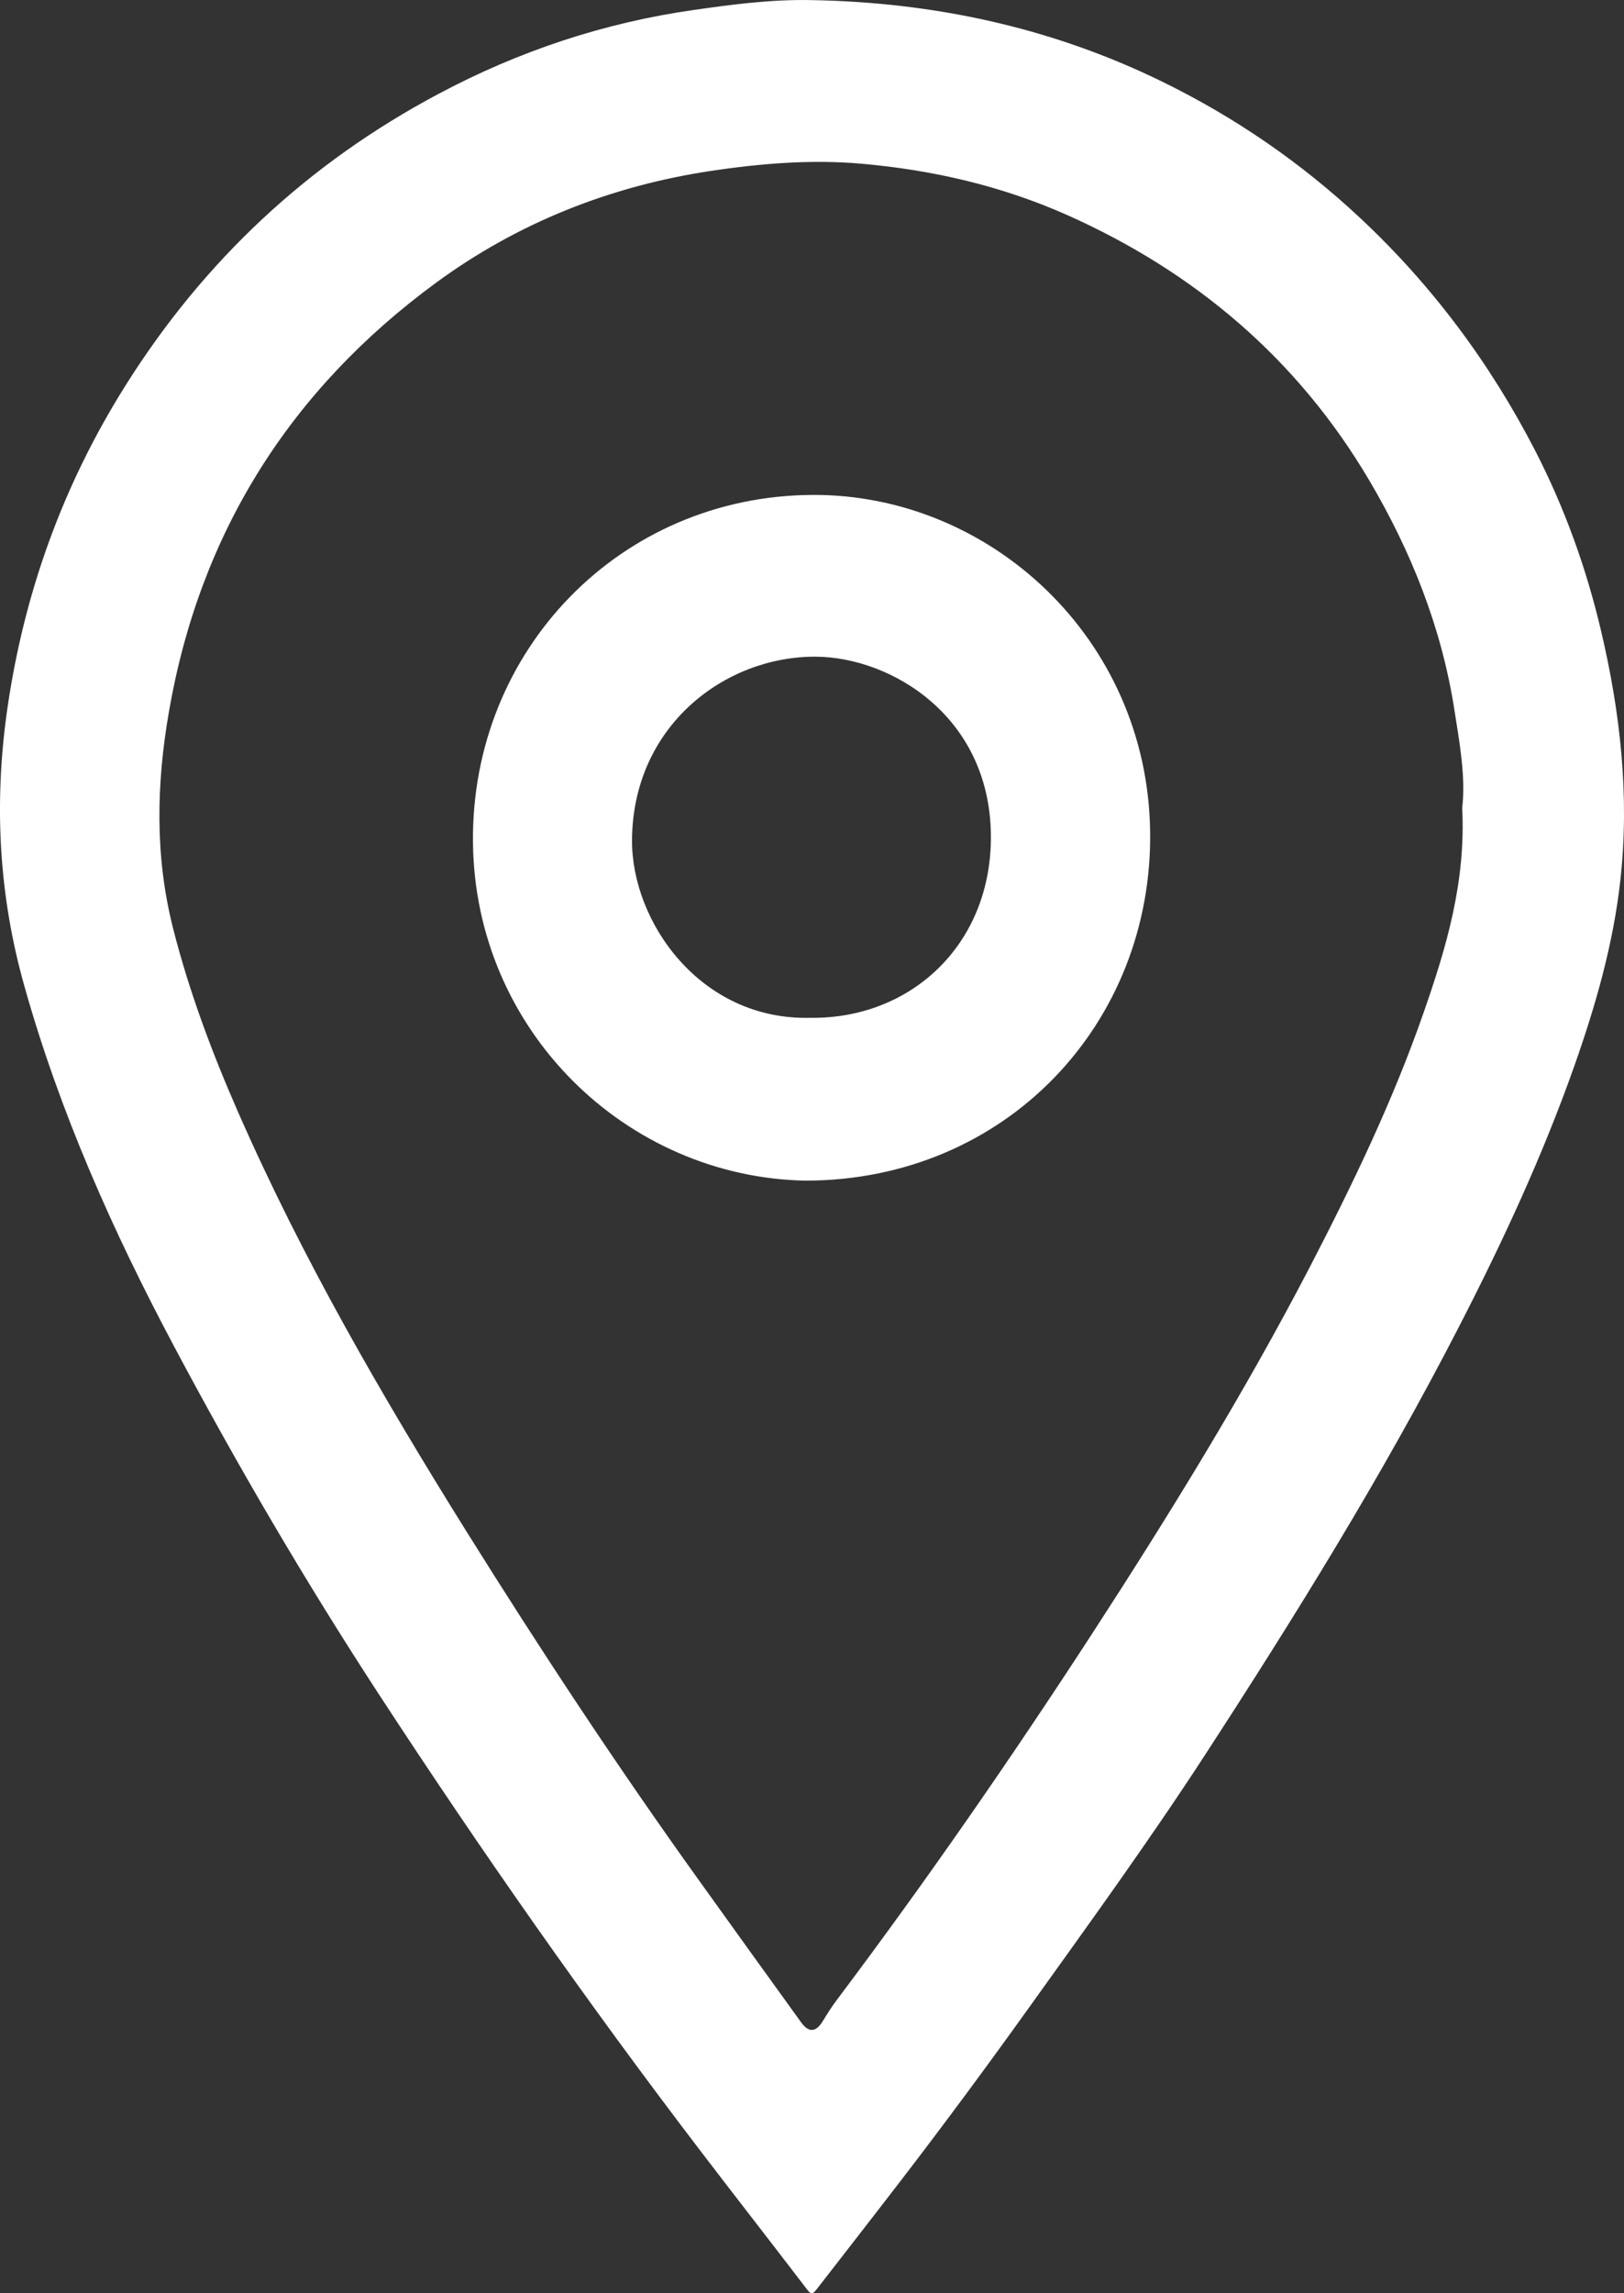
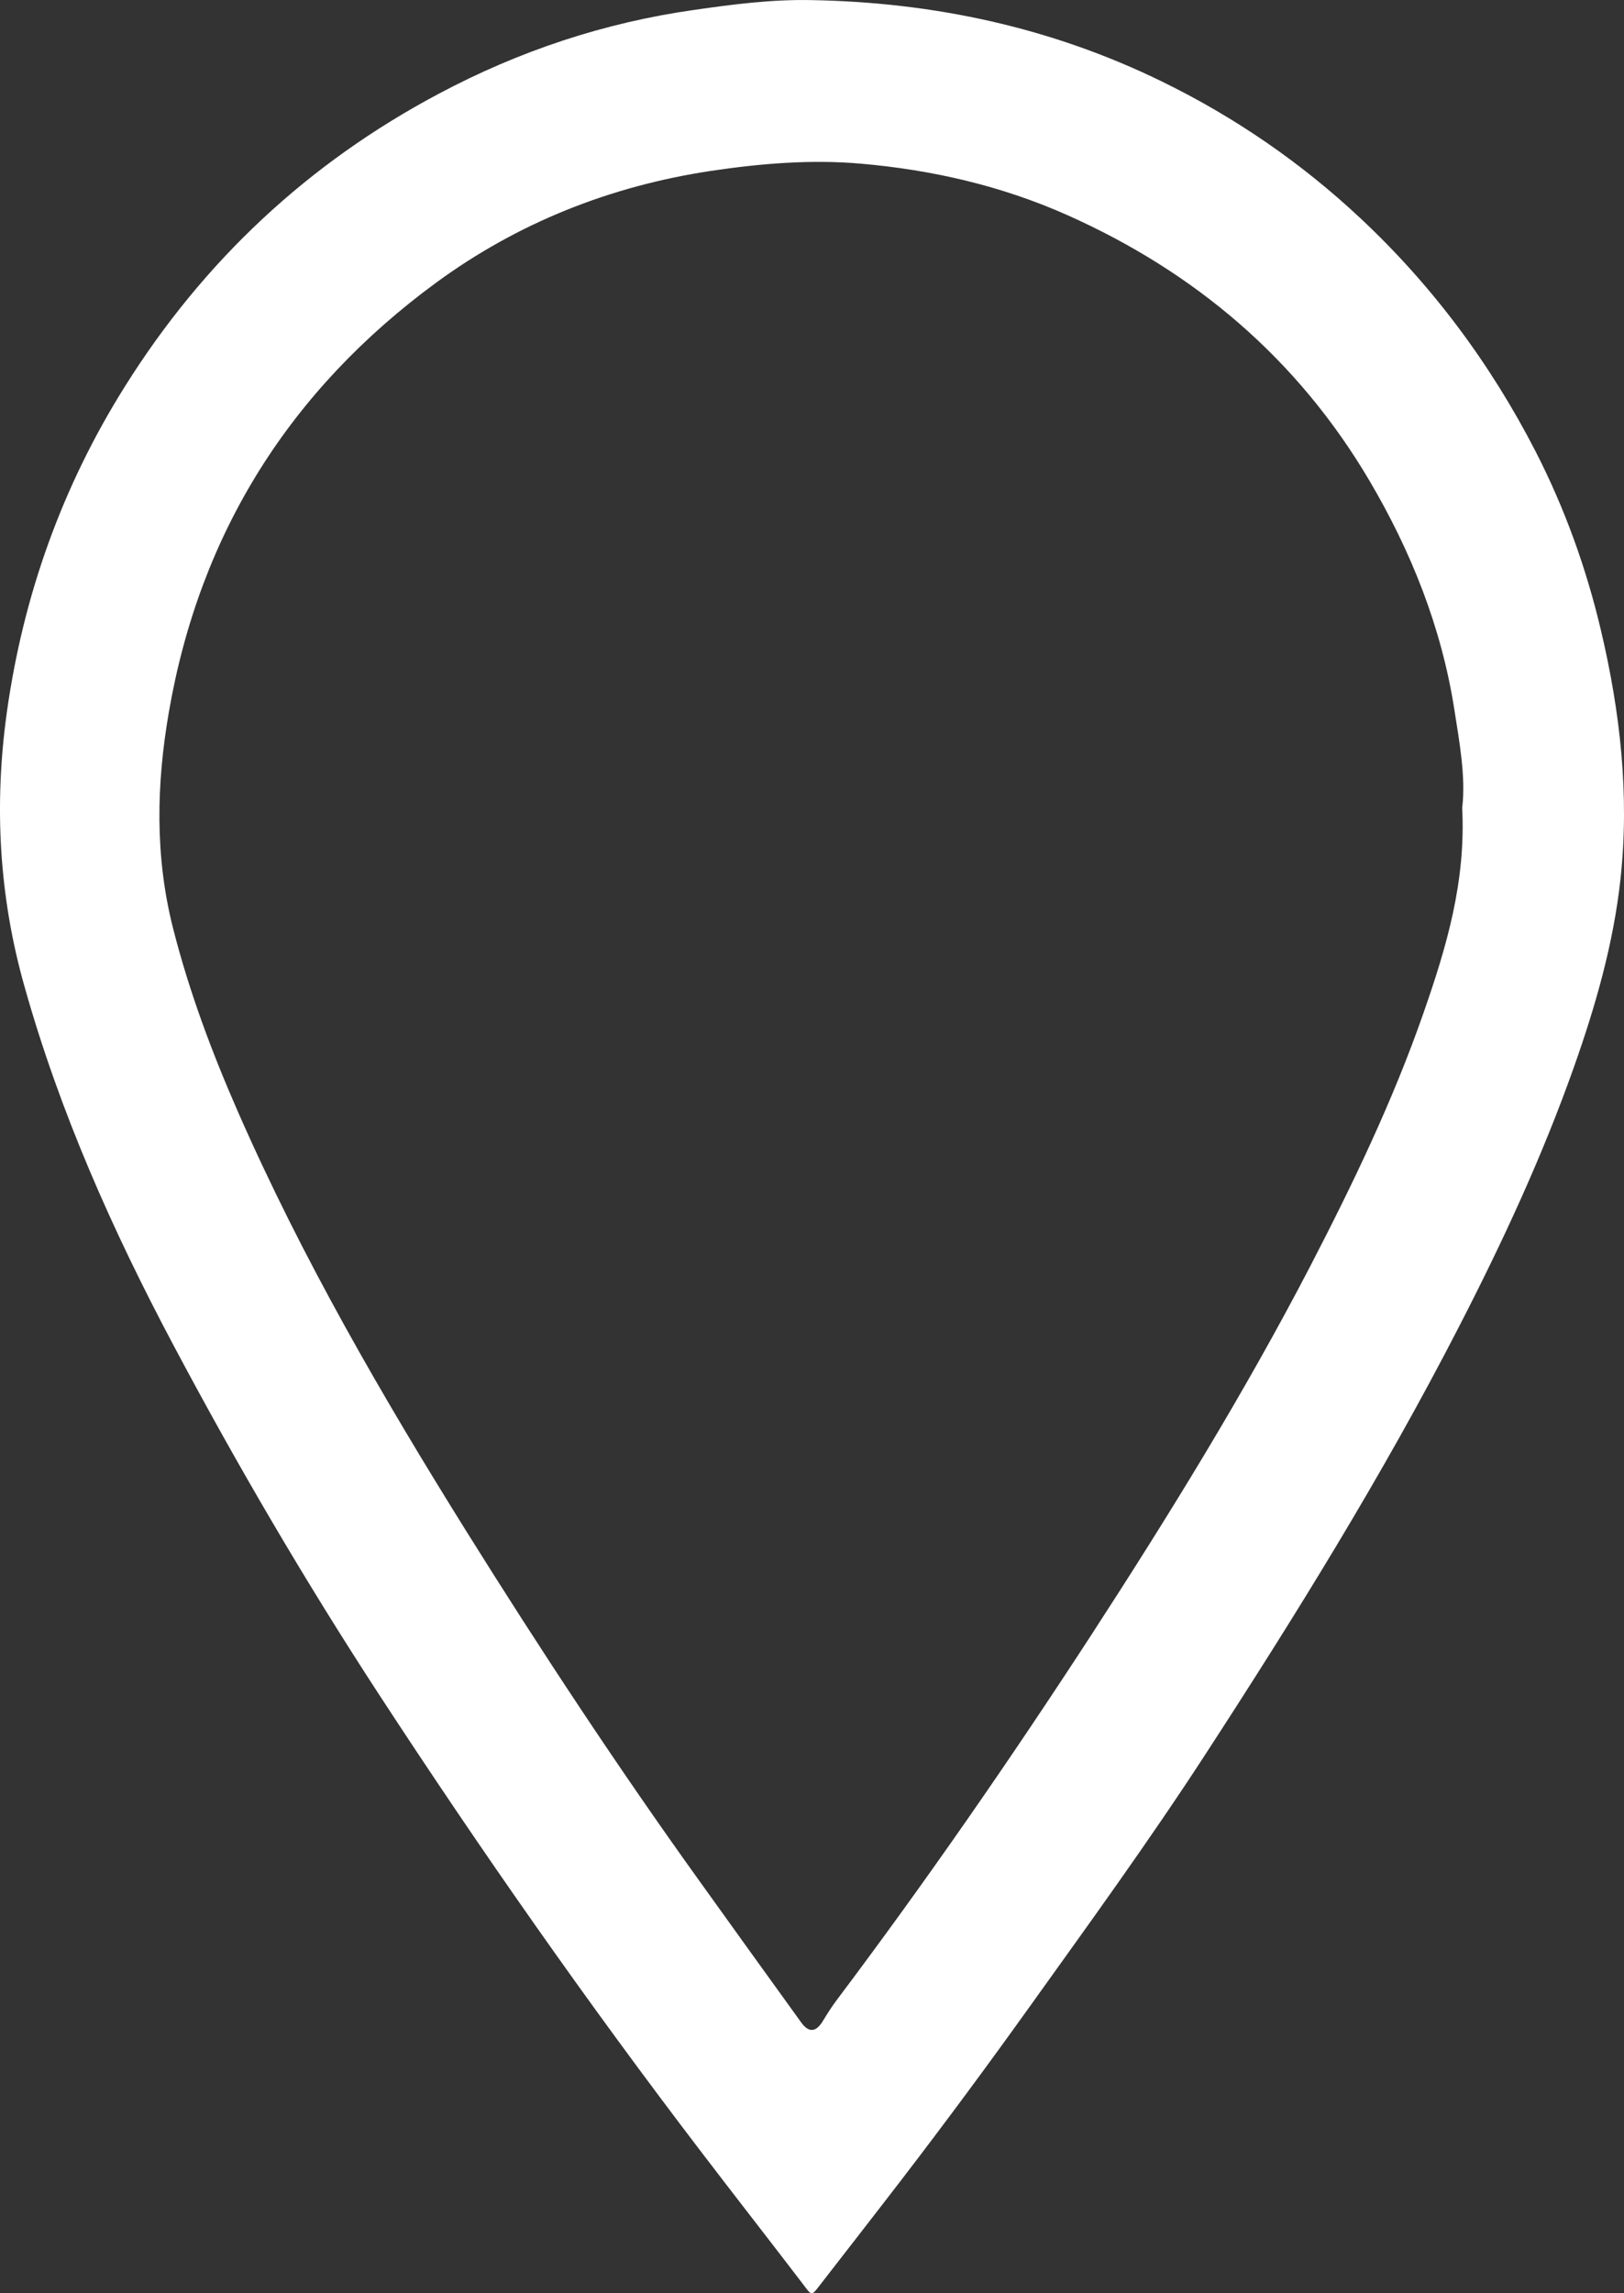
<svg xmlns="http://www.w3.org/2000/svg" width="34" height="48" viewBox="0 0 34 48" fill="none">
  <rect x="0" y="0" width="34" height="48" fill="#333333" stroke="none" />
  <path d="M16.978 0.002C19.549 0.046 22.015 0.574 24.338 1.712C25.858 2.456 27.244 3.408 28.484 4.57C29.984 5.975 31.198 7.603 32.143 9.437C32.757 10.632 33.211 11.892 33.518 13.197C33.922 14.907 34.118 16.645 33.926 18.404C33.779 19.75 33.407 21.047 32.957 22.32C32.291 24.204 31.452 26.009 30.538 27.783C28.944 30.882 27.112 33.835 25.216 36.751C24.047 38.548 22.791 40.278 21.545 42.018C20.676 43.232 19.788 44.433 18.879 45.617C18.309 46.359 17.732 47.098 17.158 47.839C16.988 48.06 16.995 48.052 16.825 47.827C16.11 46.891 15.385 45.964 14.67 45.027C12.303 41.928 10.068 38.734 7.935 35.467C6.392 33.102 4.966 30.667 3.641 28.174C2.361 25.768 1.252 23.281 0.511 20.642C-0.022 18.757 -0.127 16.848 0.144 14.903C0.489 12.448 1.307 10.174 2.615 8.089C4.263 5.459 6.453 3.414 9.181 1.965C10.871 1.065 12.653 0.473 14.543 0.206C15.351 0.09 16.157 -0.014 16.978 0.002ZM30.614 16.898C30.687 16.258 30.558 15.551 30.447 14.845C30.178 13.125 29.54 11.535 28.669 10.058C27.167 7.513 25.016 5.692 22.34 4.5C20.965 3.888 19.515 3.556 18.027 3.426C16.978 3.334 15.922 3.422 14.878 3.578C12.776 3.896 10.837 4.664 9.122 5.923C6.087 8.153 4.187 11.137 3.536 14.901C3.274 16.41 3.242 17.918 3.619 19.413C3.956 20.746 4.437 22.03 4.988 23.285C6.327 26.336 7.991 29.208 9.748 32.026C11.305 34.519 12.921 36.972 14.634 39.358C15.345 40.35 16.058 41.34 16.772 42.329C16.932 42.552 17.083 42.538 17.225 42.305C17.32 42.151 17.417 41.994 17.528 41.849C19.398 39.362 21.169 36.803 22.865 34.194C24.487 31.695 26.05 29.16 27.427 26.511C28.322 24.784 29.164 23.036 29.805 21.194C30.281 19.829 30.693 18.456 30.612 16.9L30.614 16.898Z" fill="white" />
-   <path d="M16.861 24.712C13.113 24.638 9.94 21.573 9.902 17.627C9.863 13.604 12.992 10.377 17.015 10.359C20.722 10.343 24.02 13.357 24.079 17.396C24.139 21.408 21.072 24.71 16.859 24.712H16.861ZM16.968 21.304C19.06 21.328 20.716 19.794 20.745 17.585C20.779 15.015 18.662 13.751 17.073 13.745C15.161 13.739 13.246 15.206 13.232 17.585C13.222 19.291 14.658 21.36 16.966 21.304H16.968Z" fill="white" />
</svg>